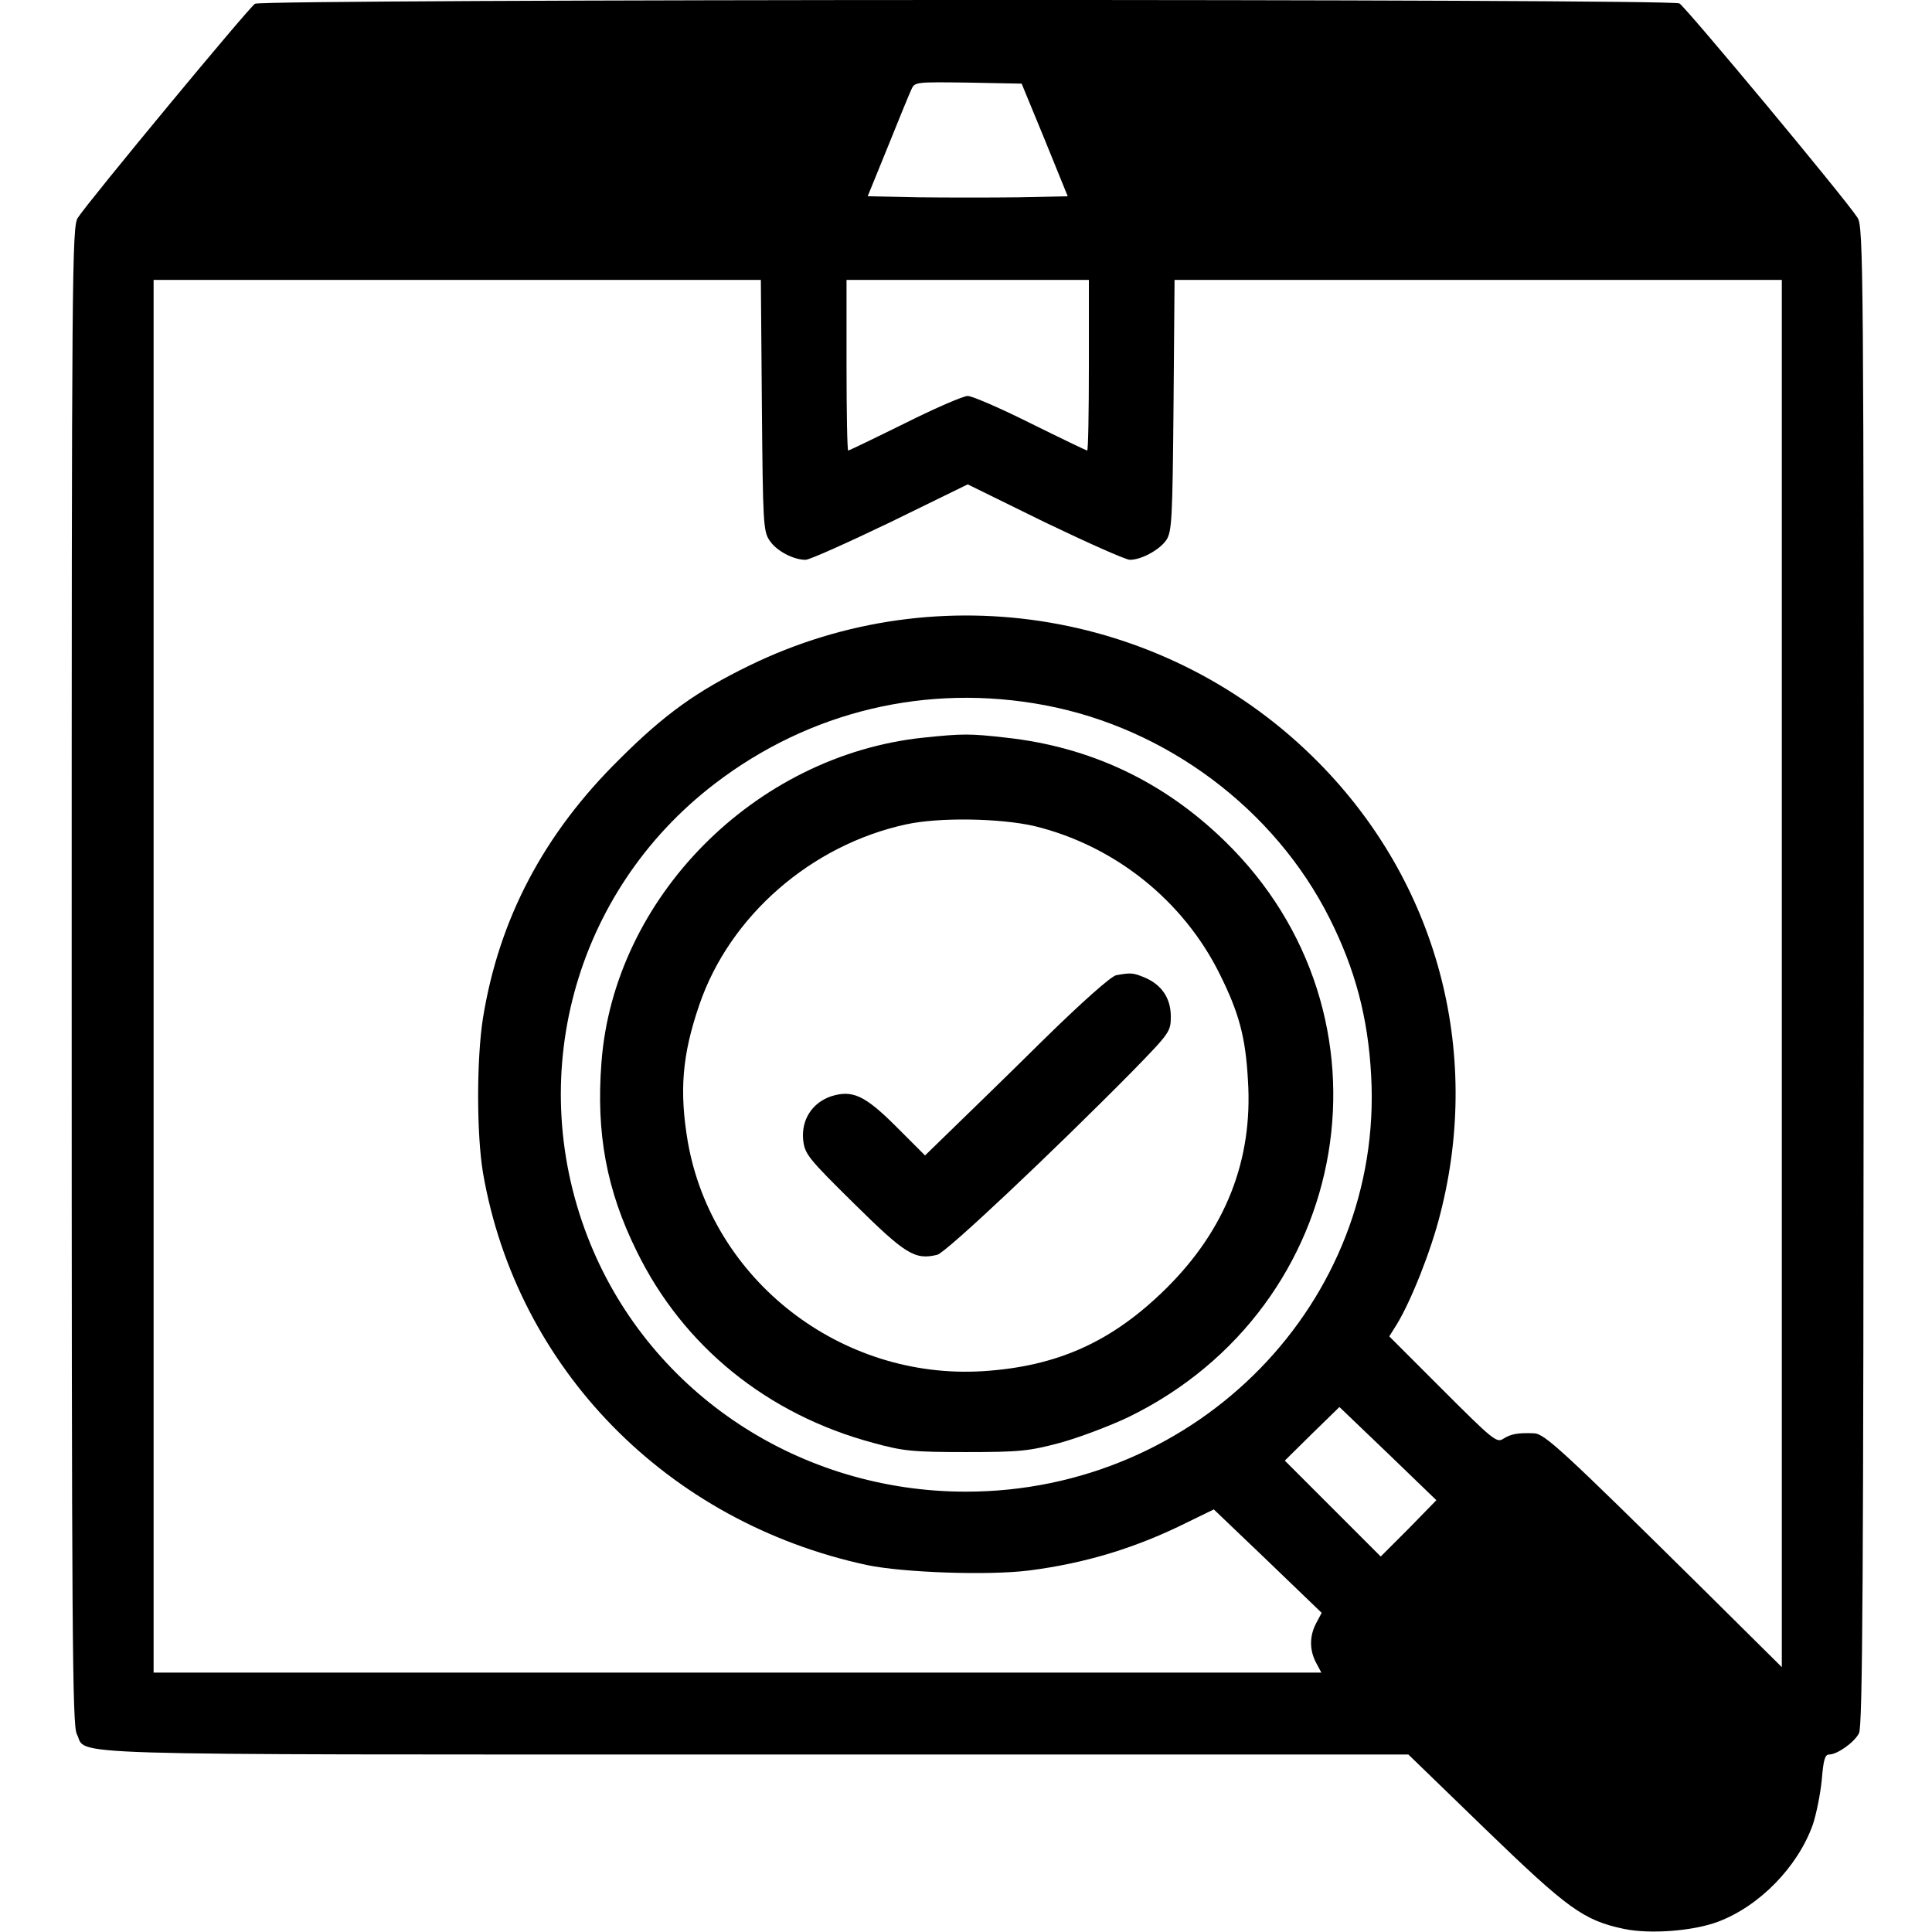
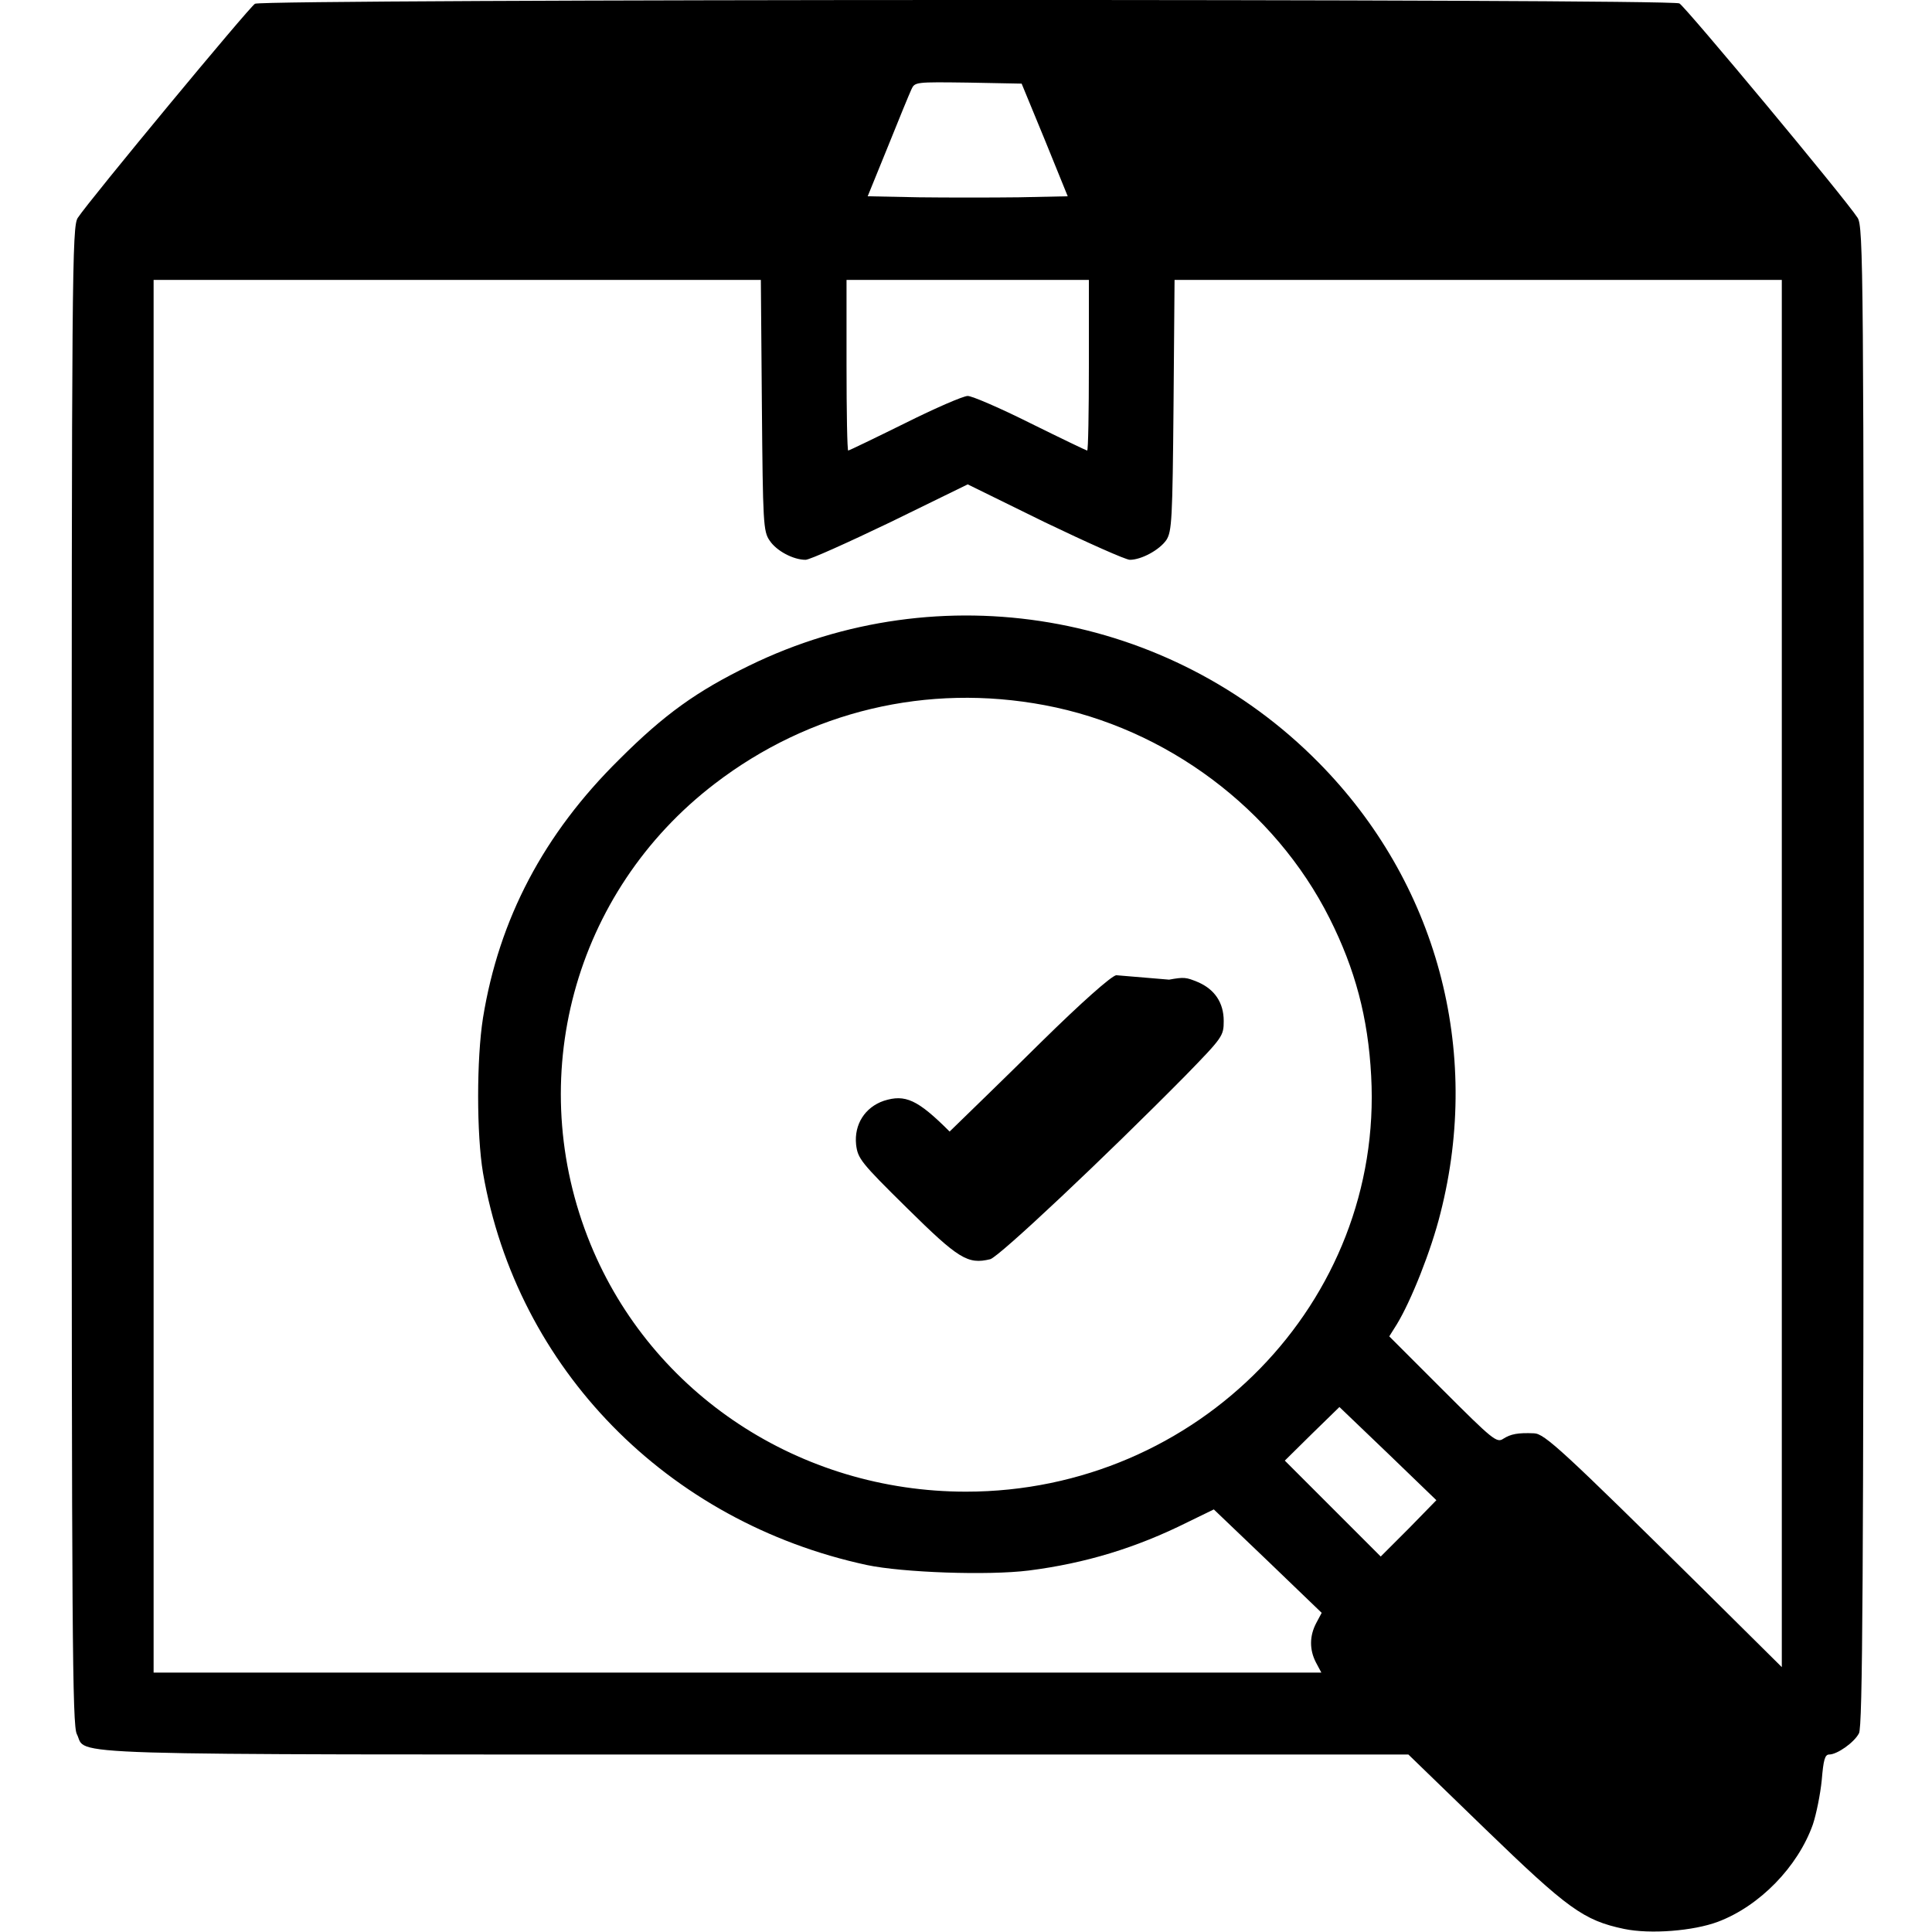
<svg xmlns="http://www.w3.org/2000/svg" version="1.0" width="566pt" height="566pt" viewBox="0 0 566 566" preserveAspectRatio="xMidYMid meet">
  <g transform="translate(0,566) scale(0.1,-0.1)" fill="#000000" stroke="none">
    <path d="M747 5649 c-17 -10 -485 -575 -519 -627 -17 -25 -18 -151 -18 -2220 0 -1941 2 -2196 15 -2222 33 -64 -116 -60 1987 -60 l1914 0 225 -218 c242 -234 288 -268 407 -293 77 -16 203 -6 275 21 122 46 234 161 278 285 10 30 22 89 26 130 5 59 9 75 22 75 23 0 73 35 87 62 11 18 13 452 14 2218 0 2071 -1 2196 -18 2222 -36 56 -504 618 -522 628 -26 14 -4148 13 -4173 -1z m2314 -399 l67 -165 -143 -3 c-79 -1 -211 -1 -293 0 l-150 3 59 145 c32 80 63 155 69 168 10 22 12 22 167 20 l156 -3 68 -165z m-829 -777 c3 -346 4 -370 23 -397 20 -30 69 -56 105 -56 12 0 123 50 248 110 l227 111 226 -111 c125 -60 237 -110 249 -110 34 0 87 29 107 58 16 25 18 59 21 395 l3 367 889 0 890 0 0 -2032 0 -2032 -227 225 c-417 412 -468 459 -499 460 -47 2 -68 -2 -90 -16 -19 -13 -31 -3 -177 143 l-157 157 22 35 c42 69 101 217 128 326 122 478 -11 970 -357 1320 -436 442 -1109 557 -1668 284 -154 -75 -249 -143 -381 -275 -221 -218 -352 -467 -399 -757 -19 -120 -19 -341 0 -454 99 -573 539 -1023 1125 -1149 105 -22 354 -31 474 -16 165 21 314 66 466 142 l76 37 158 -151 158 -152 -16 -30 c-20 -38 -20 -78 -1 -115 l16 -30 -1711 0 -1710 0 0 2040 0 2040 890 0 889 0 3 -367z m958 117 c0 -137 -2 -250 -5 -250 -2 0 -77 36 -166 80 -88 44 -171 80 -184 80 -13 0 -96 -36 -184 -80 -89 -44 -164 -80 -166 -80 -3 0 -5 113 -5 250 l0 250 355 0 355 0 0 -250z m-129 -996 c356 -67 673 -304 834 -624 75 -149 113 -291 122 -462 36 -661 -507 -1218 -1187 -1218 -487 0 -920 286 -1100 725 -198 484 -50 1032 364 1349 278 213 622 295 967 230z m1066 -2412 l-82 -82 -140 140 -141 141 80 79 80 78 142 -136 142 -137 -81 -83z" />
-     <path d="M2705 3499 c-494 -52 -907 -469 -943 -952 -16 -207 15 -374 103 -552 136 -279 383 -479 693 -562 87 -24 115 -27 272 -27 158 0 185 3 275 27 55 15 145 49 200 75 664 323 807 1180 282 1689 -179 174 -393 275 -640 302 -106 12 -126 12 -242 0z m325 -259 c235 -57 437 -218 544 -435 56 -113 75 -183 82 -310 15 -234 -66 -438 -240 -610 -158 -156 -318 -228 -536 -242 -417 -26 -794 267 -865 672 -25 148 -17 254 34 402 89 260 328 468 606 528 96 21 275 18 375 -5z" />
-     <path d="M3270 2803 c-15 -3 -100 -78 -220 -196 -107 -106 -228 -223 -268 -262 l-72 -70 -83 83 c-94 94 -130 110 -193 90 -55 -19 -87 -69 -81 -128 5 -41 13 -52 149 -186 151 -149 178 -166 244 -150 26 7 336 299 572 538 109 112 112 116 112 160 0 54 -27 93 -76 114 -34 14 -40 15 -84 7z" />
+     <path d="M3270 2803 c-15 -3 -100 -78 -220 -196 -107 -106 -228 -223 -268 -262 c-94 94 -130 110 -193 90 -55 -19 -87 -69 -81 -128 5 -41 13 -52 149 -186 151 -149 178 -166 244 -150 26 7 336 299 572 538 109 112 112 116 112 160 0 54 -27 93 -76 114 -34 14 -40 15 -84 7z" />
  </g>
</svg>